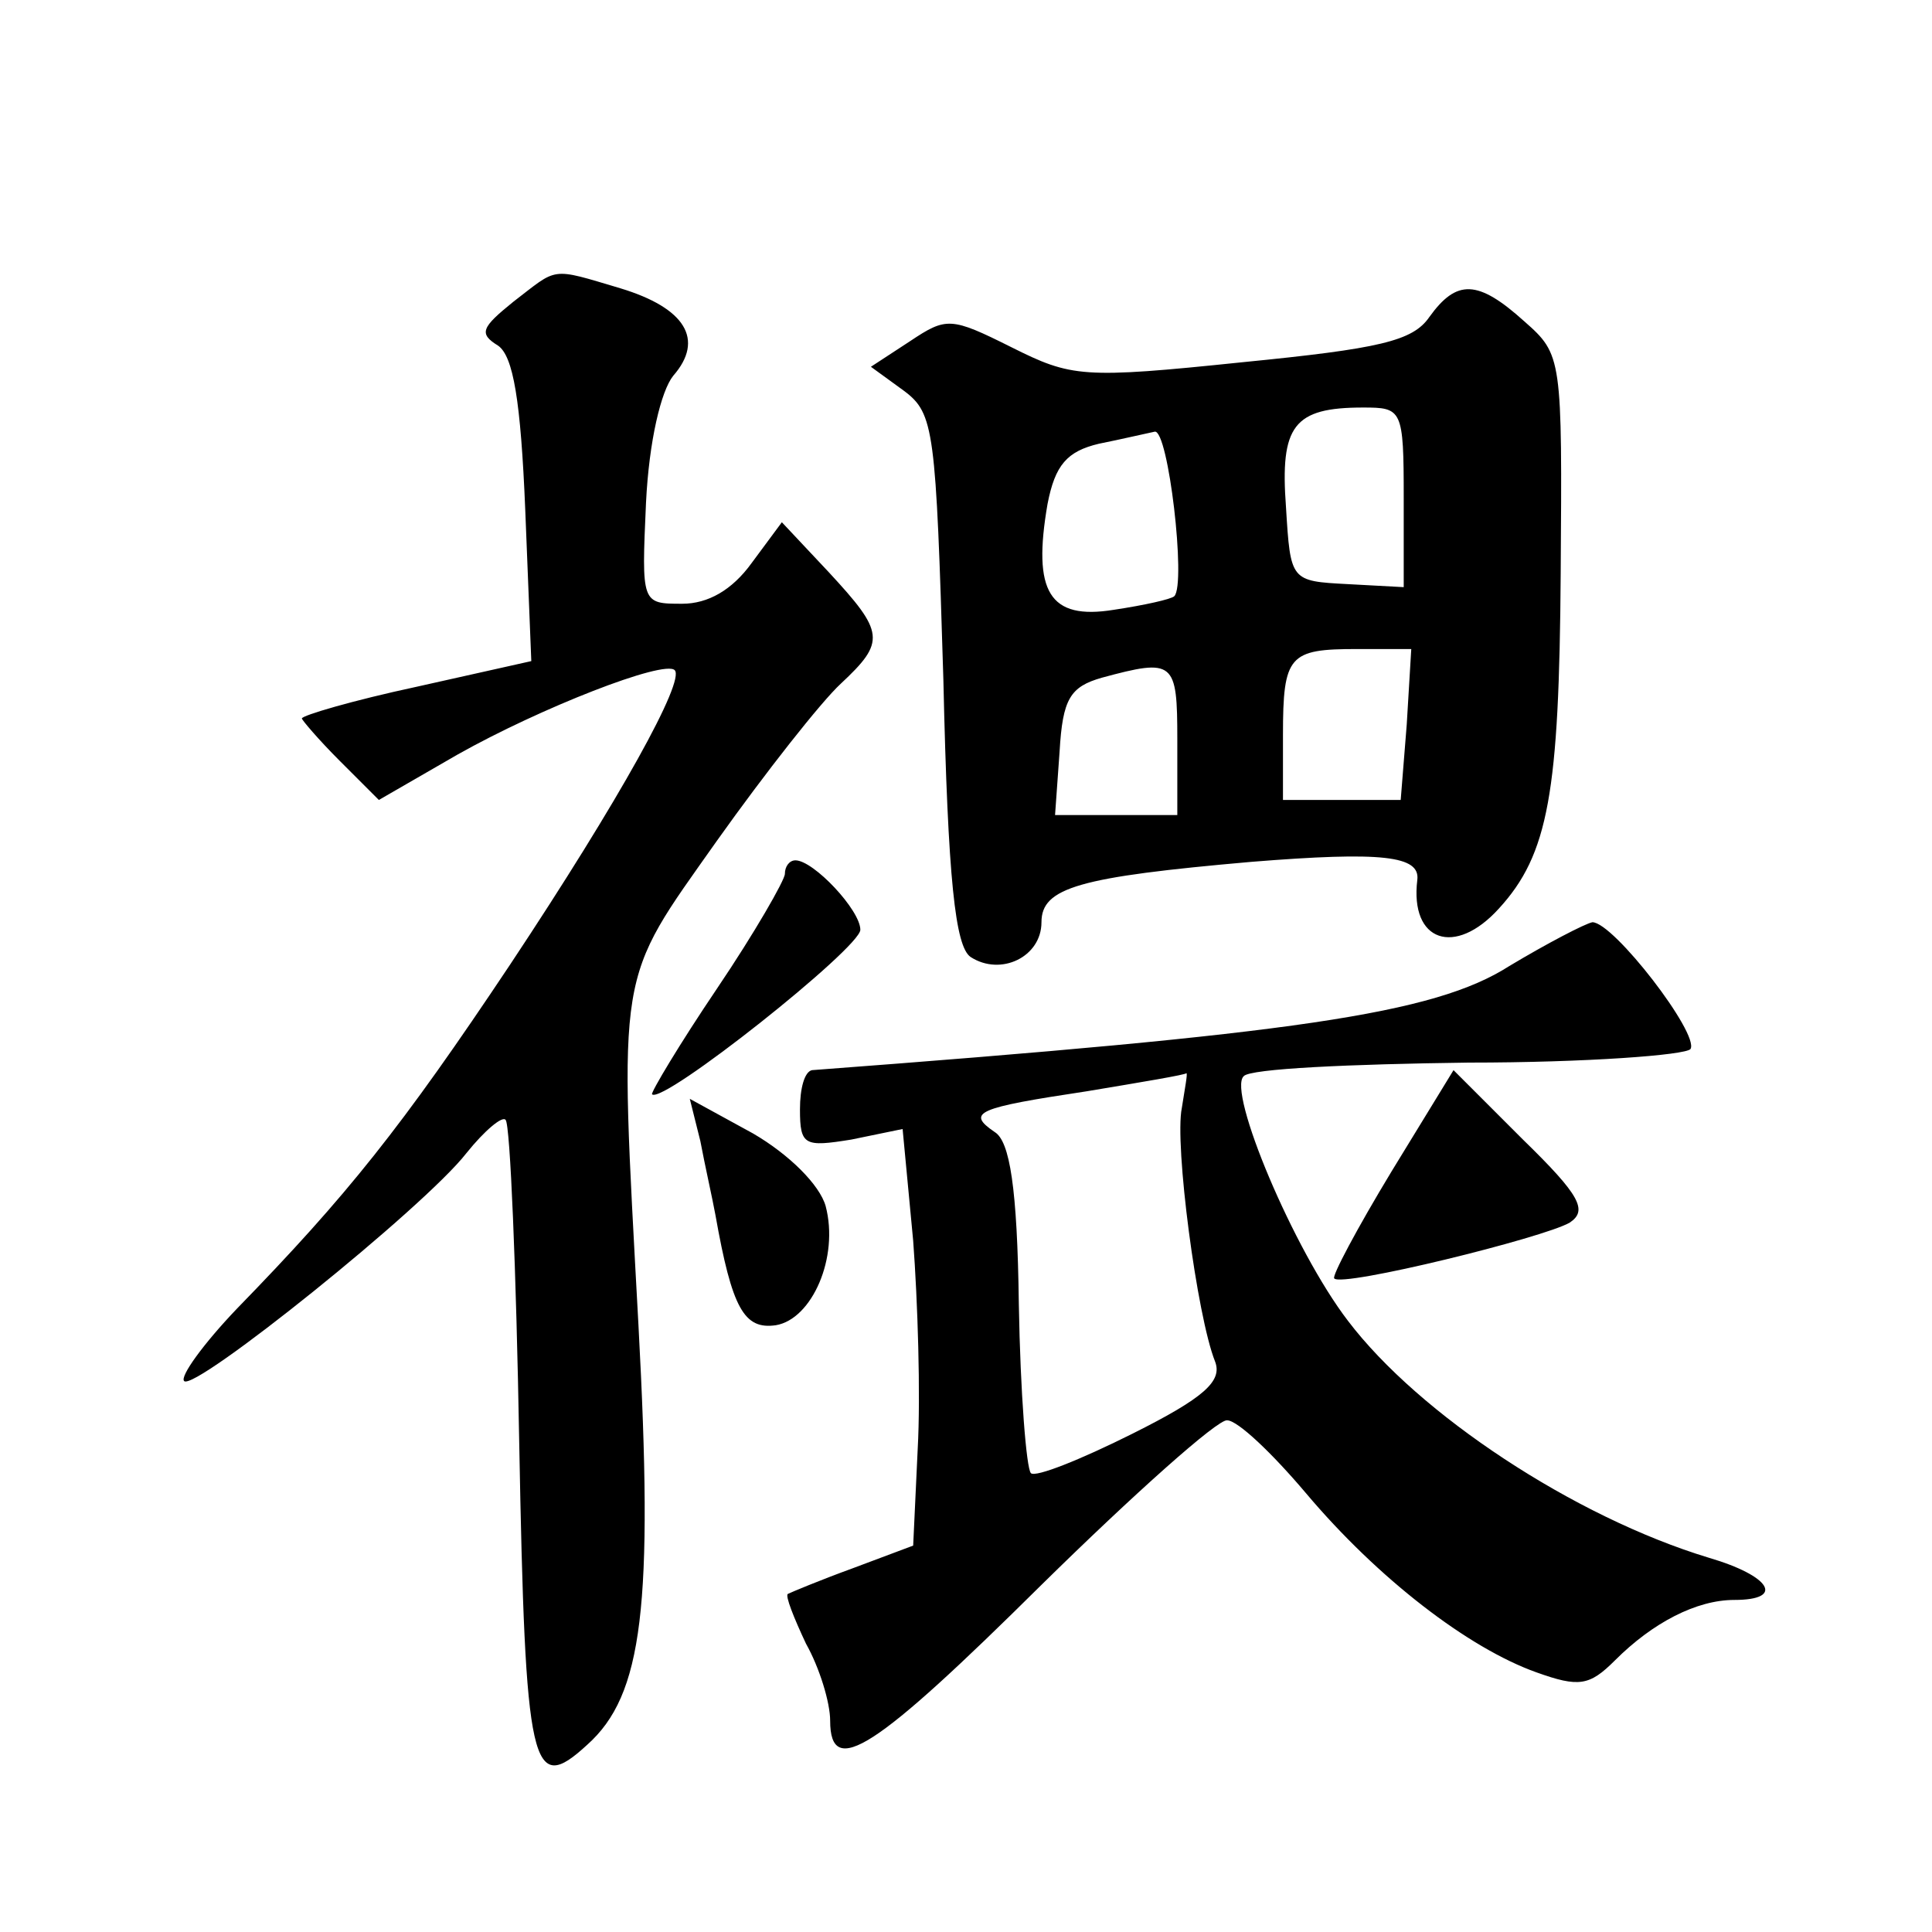
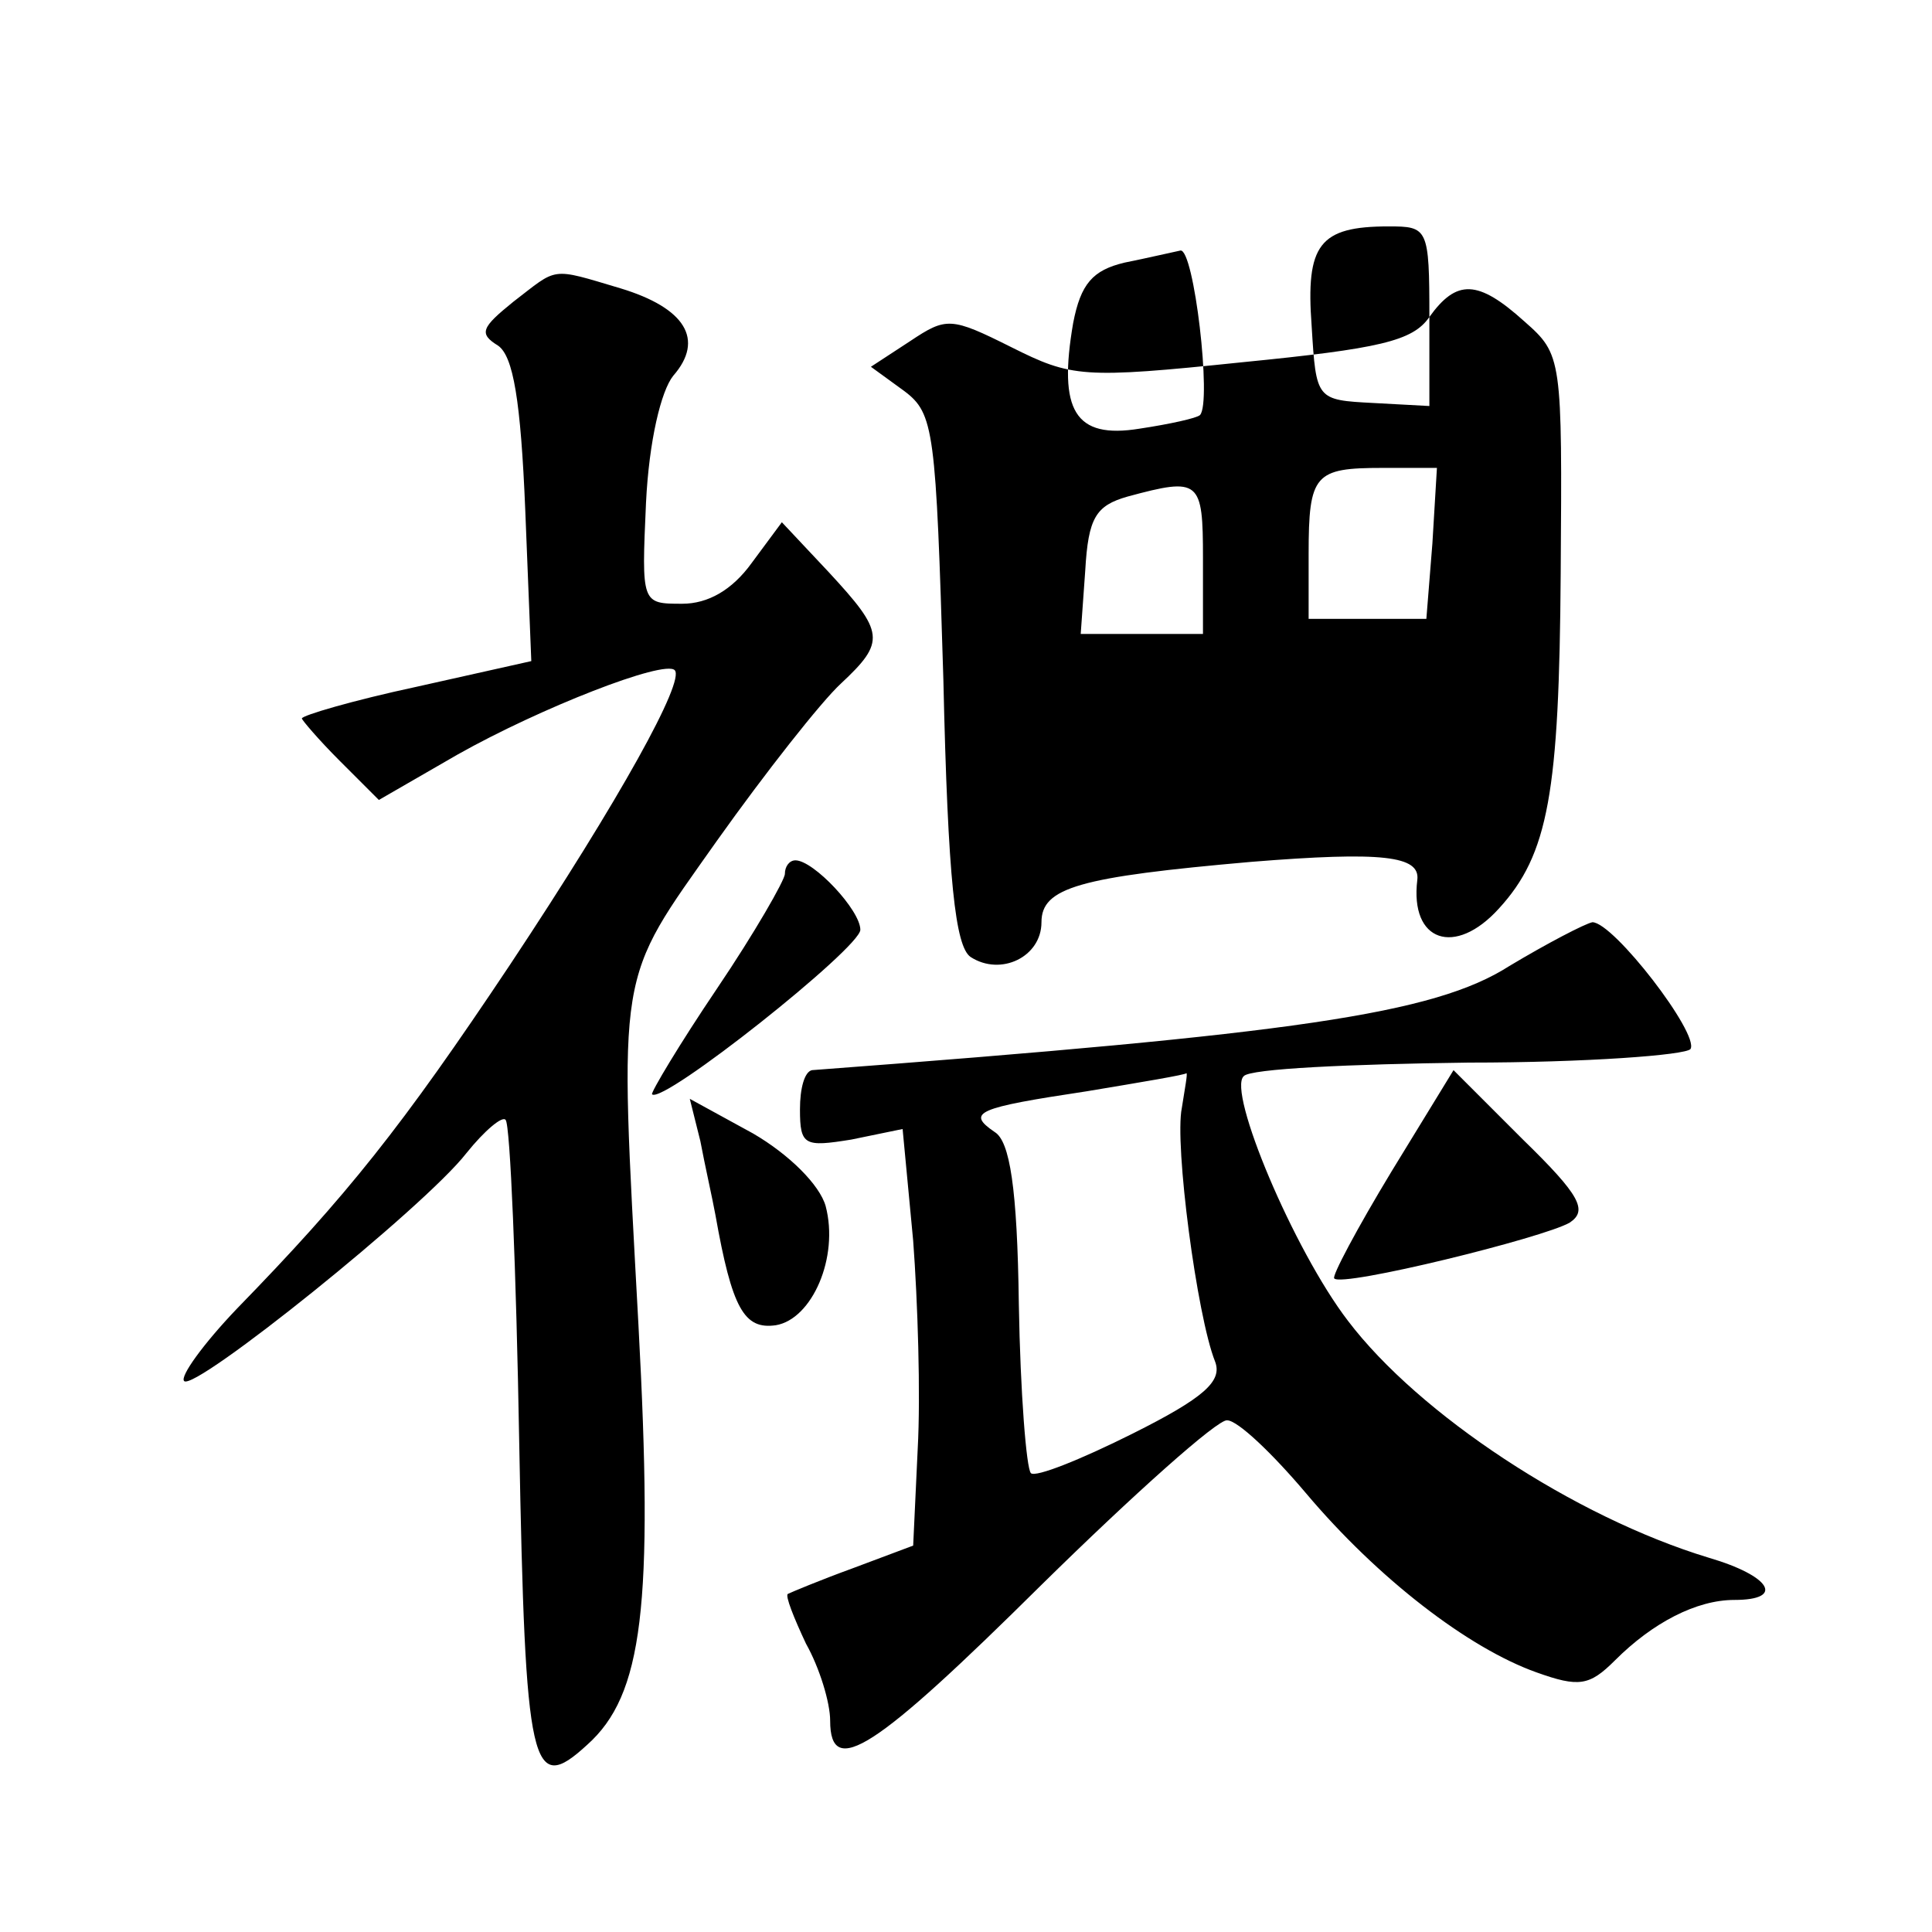
<svg xmlns="http://www.w3.org/2000/svg" version="1.0" width="128pt" height="128pt" viewBox="0 0 128 128" preserveAspectRatio="xMidYMid meet">
  <g transform="translate(0,128) scale(0.1,-0.1)" fill="#0" stroke="none">
-     <path d="M340 1080 c-21 -17 -23 -21 -10 -29 10 -7 15 -36 18 -109 l4 -100 -76 -17 c-42 -9 -76 -19 -76 -21 0 -1 11 -14 25 -28 l26 -26 52 30 c55 31 137 63 144 56 7 -7 -36 -85 -109 -195 -72 -108 -108 -153 -181 -228 -22 -23 -38 -45 -35 -48 7 -7 159 115 187 151 12 15 24 25 26 22 3 -3 7 -99 9 -214 4 -217 8 -234 45 -200 37 33 44 92 34 278 -13 240 -15 226 52 321 32 45 69 92 82 104 30 28 29 34 -8 74 l-31 33 -20 -27 c-13 -18 -29 -27 -46 -27 -27 0 -27 0 -24 67 2 41 10 74 18 84 21 24 8 45 -35 58 -47 14 -41 14 -71 -9z M947 1070 c-11 -16 -33 -21 -124 -30 -106 -11 -113 -10 -153 10 -40 20 -43 20 -67 4 l-26 -17 22 -16 c20 -15 21 -26 26 -191 3 -134 8 -177 18 -184 20 -13 47 0 47 23 0 23 25 30 139 40 87 7 112 4 110 -12 -5 -41 25 -51 54 -19 33 36 40 77 41 222 1 143 1 145 -24 167 -31 28 -45 28 -63 3z m-17 -120 l0 -59 -37 2 c-38 2 -38 2 -41 51 -4 54 5 66 51 66 26 0 27 -1 27 -60z m-152 -65 c-2 -2 -20 -6 -40 -9 -43 -7 -54 12 -44 70 5 26 13 35 34 40 15 3 32 7 37 8 9 2 21 -101 13 -109z m154 -85 l-4 -50 -39 0 -39 0 0 43 c0 53 4 57 49 57 l36 0 -3 -50z m-152 -10 l0 -50 -41 0 -40 0 3 42 c2 35 7 43 28 49 48 13 50 11 50 -41z M520 701 c0 -4 -20 -39 -45 -76 -25 -37 -44 -69 -43 -70 7 -7 138 97 138 109 0 13 -31 46 -43 46 -4 0 -7 -4 -7 -9z M1000 640 c-50 -32 -143 -45 -462 -69 -5 -1 -8 -12 -8 -26 0 -24 3 -25 34 -20 l34 7 7 -74 c3 -40 5 -102 3 -138 l-3 -64 -40 -15 c-22 -8 -41 -16 -43 -17 -2 -1 4 -16 12 -33 9 -16 16 -39 16 -51 0 -39 30 -19 140 90 61 60 117 110 123 109 7 0 30 -22 52 -48 48 -57 108 -103 153 -119 28 -10 35 -9 52 8 25 25 54 40 79 40 34 0 24 16 -17 28 -89 27 -192 95 -239 157 -36 47 -80 152 -69 162 4 5 71 8 149 9 78 0 144 5 147 9 6 10 -51 84 -65 84 -5 -1 -30 -14 -55 -29z m-217 -94 c-5 -24 10 -138 22 -168 5 -13 -7 -24 -55 -48 -34 -17 -64 -29 -67 -26 -3 3 -7 53 -8 112 -1 77 -6 108 -16 114 -19 13 -12 16 61 27 36 6 66 11 66 12 1 0 -1 -10 -3 -23z M922 504 c-23 -38 -40 -70 -38 -71 5 -6 139 27 156 37 12 8 7 18 -31 55 l-46 46 -41 -67z M464 524 c3 -16 8 -38 10 -49 11 -62 19 -76 40 -73 24 4 42 45 33 79 -4 14 -24 34 -48 48 l-42 23 7 -28z" />
+     <path d="M340 1080 c-21 -17 -23 -21 -10 -29 10 -7 15 -36 18 -109 l4 -100 -76 -17 c-42 -9 -76 -19 -76 -21 0 -1 11 -14 25 -28 l26 -26 52 30 c55 31 137 63 144 56 7 -7 -36 -85 -109 -195 -72 -108 -108 -153 -181 -228 -22 -23 -38 -45 -35 -48 7 -7 159 115 187 151 12 15 24 25 26 22 3 -3 7 -99 9 -214 4 -217 8 -234 45 -200 37 33 44 92 34 278 -13 240 -15 226 52 321 32 45 69 92 82 104 30 28 29 34 -8 74 l-31 33 -20 -27 c-13 -18 -29 -27 -46 -27 -27 0 -27 0 -24 67 2 41 10 74 18 84 21 24 8 45 -35 58 -47 14 -41 14 -71 -9z M947 1070 c-11 -16 -33 -21 -124 -30 -106 -11 -113 -10 -153 10 -40 20 -43 20 -67 4 l-26 -17 22 -16 c20 -15 21 -26 26 -191 3 -134 8 -177 18 -184 20 -13 47 0 47 23 0 23 25 30 139 40 87 7 112 4 110 -12 -5 -41 25 -51 54 -19 33 36 40 77 41 222 1 143 1 145 -24 167 -31 28 -45 28 -63 3z l0 -59 -37 2 c-38 2 -38 2 -41 51 -4 54 5 66 51 66 26 0 27 -1 27 -60z m-152 -65 c-2 -2 -20 -6 -40 -9 -43 -7 -54 12 -44 70 5 26 13 35 34 40 15 3 32 7 37 8 9 2 21 -101 13 -109z m154 -85 l-4 -50 -39 0 -39 0 0 43 c0 53 4 57 49 57 l36 0 -3 -50z m-152 -10 l0 -50 -41 0 -40 0 3 42 c2 35 7 43 28 49 48 13 50 11 50 -41z M520 701 c0 -4 -20 -39 -45 -76 -25 -37 -44 -69 -43 -70 7 -7 138 97 138 109 0 13 -31 46 -43 46 -4 0 -7 -4 -7 -9z M1000 640 c-50 -32 -143 -45 -462 -69 -5 -1 -8 -12 -8 -26 0 -24 3 -25 34 -20 l34 7 7 -74 c3 -40 5 -102 3 -138 l-3 -64 -40 -15 c-22 -8 -41 -16 -43 -17 -2 -1 4 -16 12 -33 9 -16 16 -39 16 -51 0 -39 30 -19 140 90 61 60 117 110 123 109 7 0 30 -22 52 -48 48 -57 108 -103 153 -119 28 -10 35 -9 52 8 25 25 54 40 79 40 34 0 24 16 -17 28 -89 27 -192 95 -239 157 -36 47 -80 152 -69 162 4 5 71 8 149 9 78 0 144 5 147 9 6 10 -51 84 -65 84 -5 -1 -30 -14 -55 -29z m-217 -94 c-5 -24 10 -138 22 -168 5 -13 -7 -24 -55 -48 -34 -17 -64 -29 -67 -26 -3 3 -7 53 -8 112 -1 77 -6 108 -16 114 -19 13 -12 16 61 27 36 6 66 11 66 12 1 0 -1 -10 -3 -23z M922 504 c-23 -38 -40 -70 -38 -71 5 -6 139 27 156 37 12 8 7 18 -31 55 l-46 46 -41 -67z M464 524 c3 -16 8 -38 10 -49 11 -62 19 -76 40 -73 24 4 42 45 33 79 -4 14 -24 34 -48 48 l-42 23 7 -28z" />
  </g>
</svg>